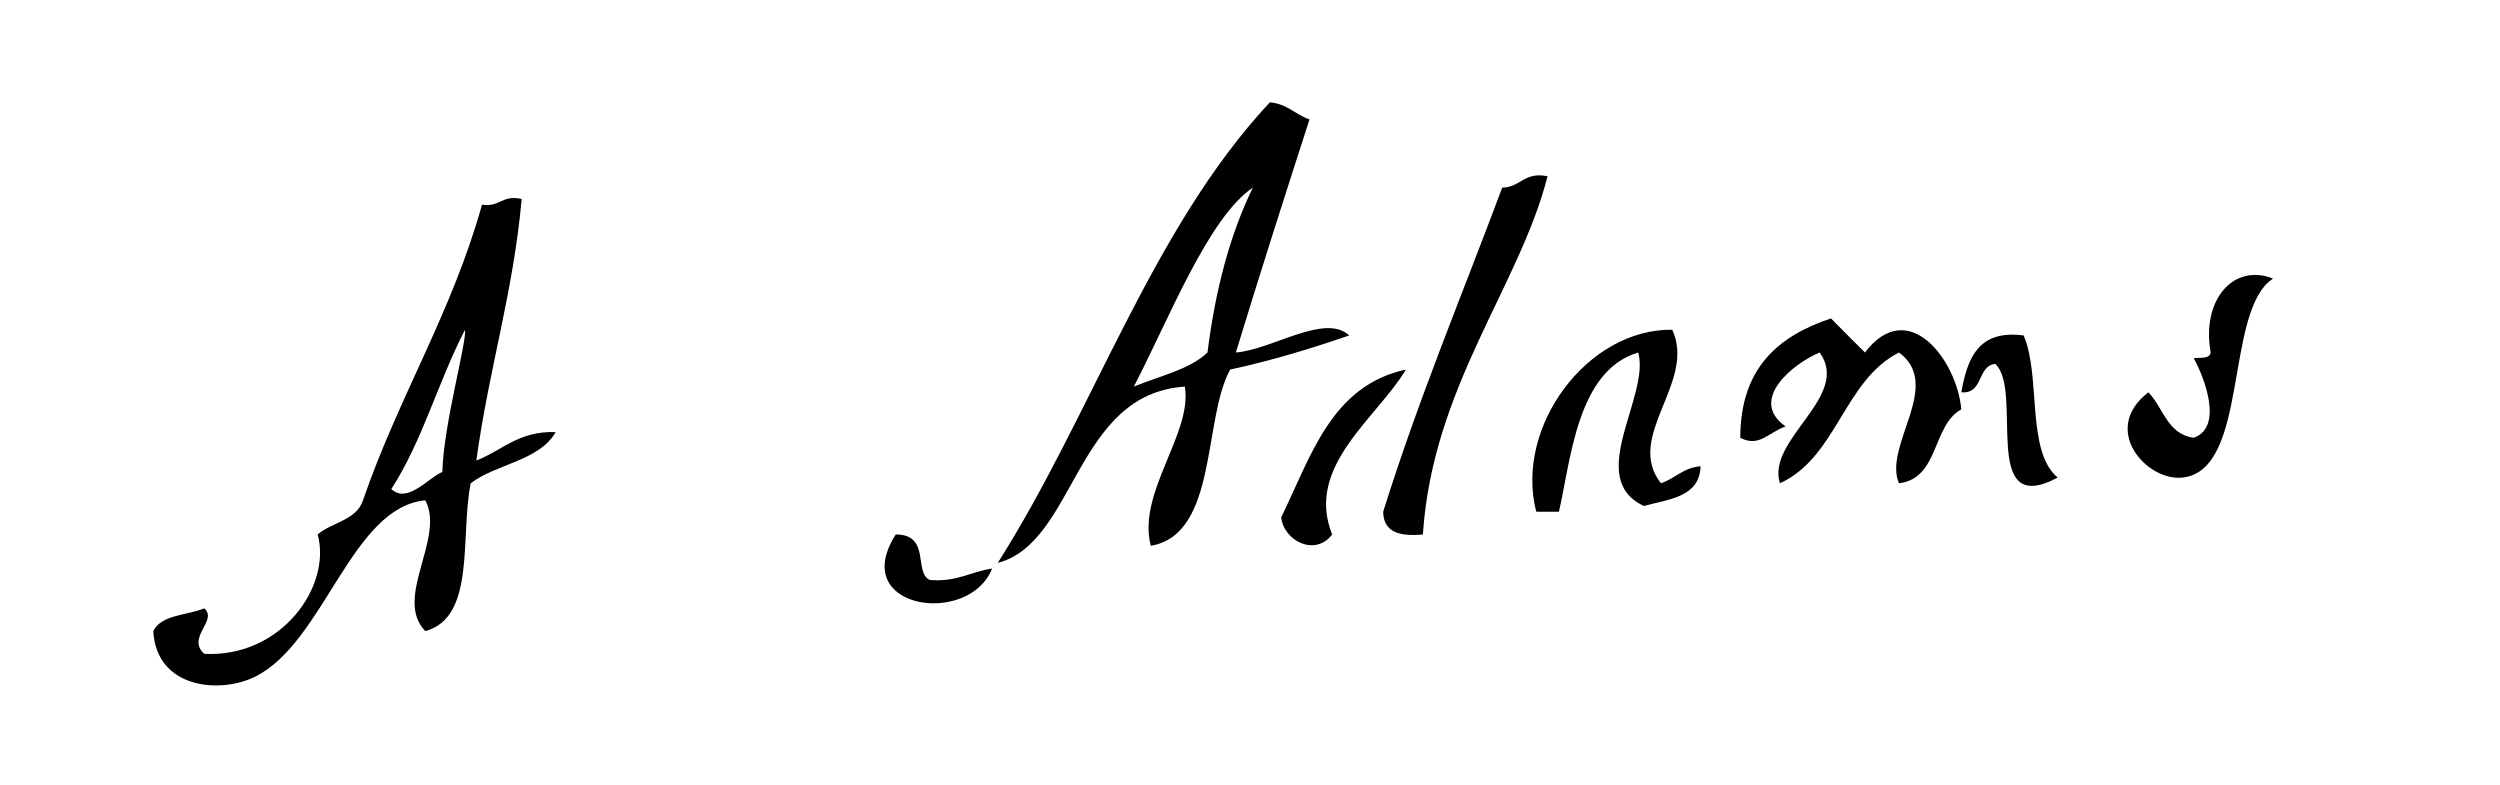
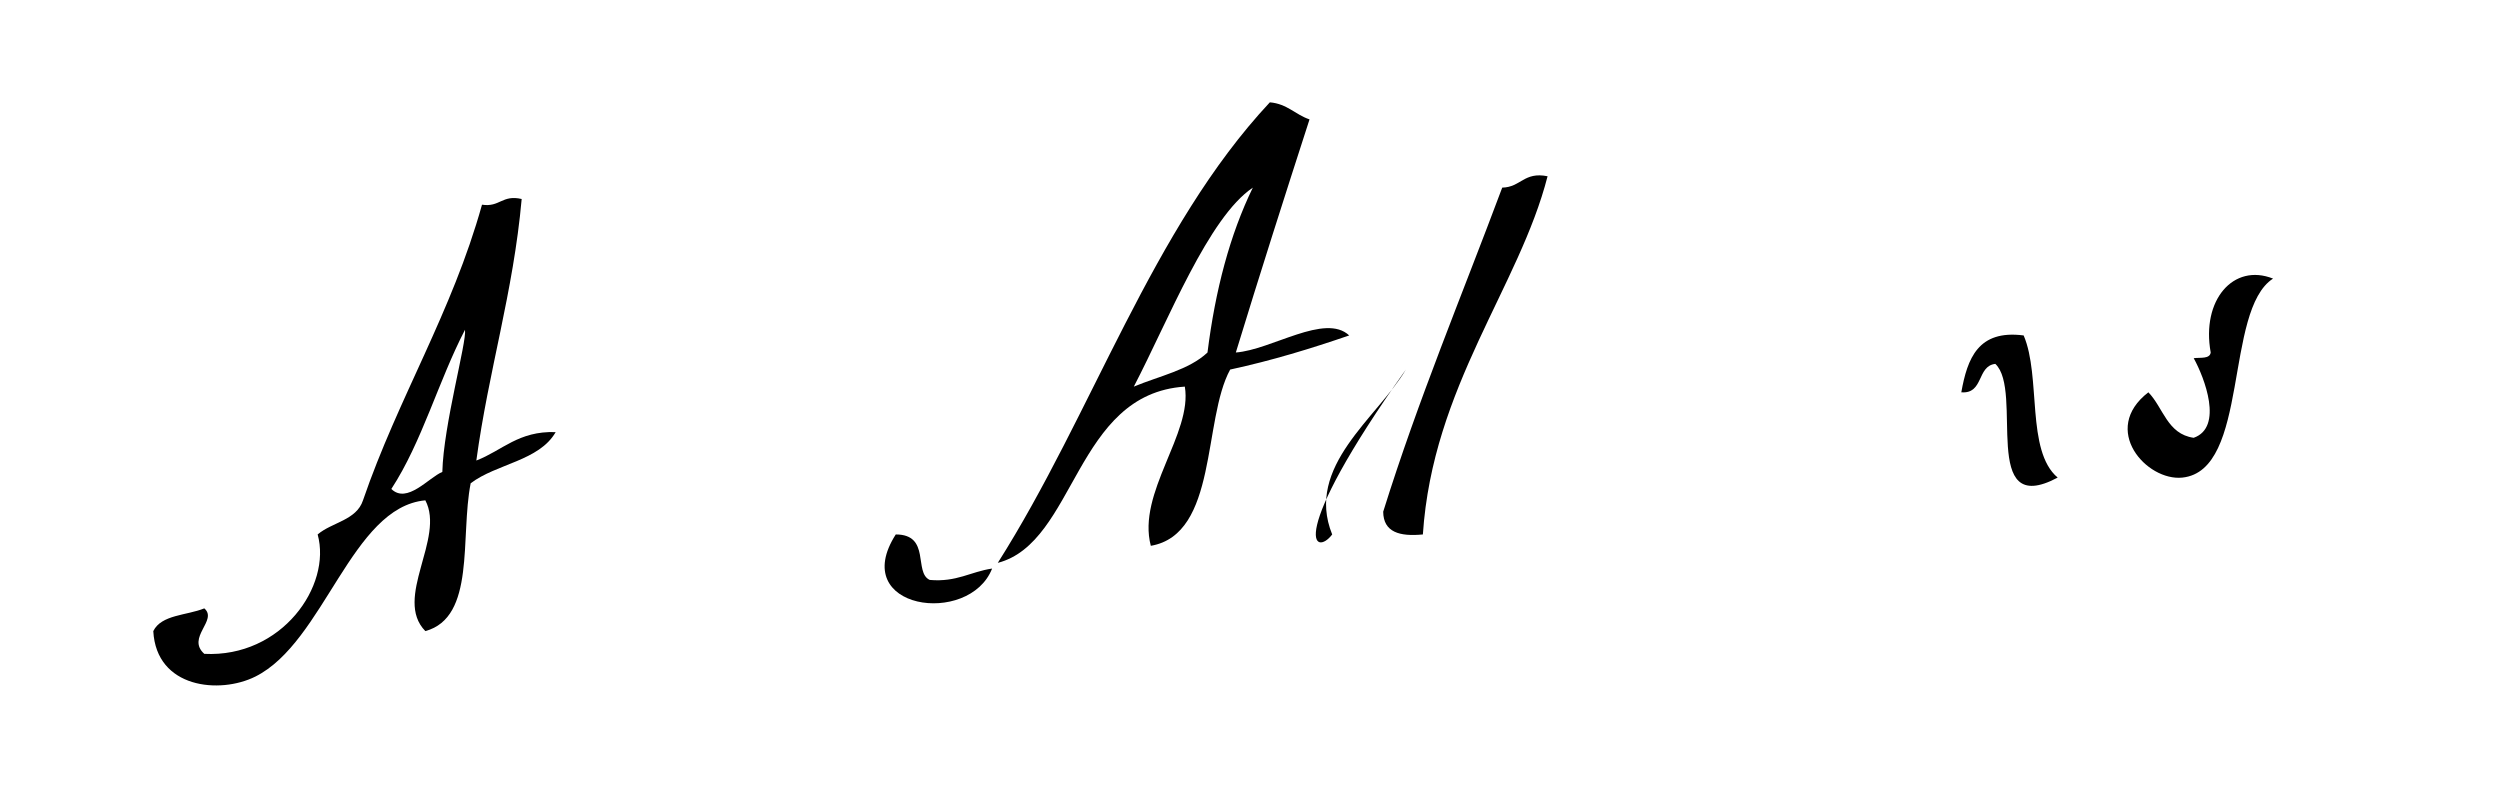
<svg xmlns="http://www.w3.org/2000/svg" xmlns:ns1="http://sodipodi.sourceforge.net/DTD/sodipodi-0.dtd" xmlns:ns2="http://www.inkscape.org/namespaces/inkscape" version="1.0" id="Layer_1" x="0" y="0" width="331" height="104" ns1:version="0.32" ns2:version="0.46" ns1:docname="Abigail Adams Signature.svg" ns2:output_extension="org.inkscape.output.svg.inkscape">
  <defs id="defs267">
    <ns2:perspective ns1:type="inkscape:persp3d" ns2:vp_x="0 : 51.941502 : 1" ns2:vp_y="0 : 1000 : 0" ns2:vp_z="330.21799 : 51.941502 : 1" ns2:persp3d-origin="165.10899 : 34.627668 : 1" id="perspective271" />
  </defs>
  <ns1:namedview ns2:window-height="1000" ns2:window-width="1530" ns2:pageshadow="2" ns2:pageopacity="0.0" guidetolerance="10.0" gridtolerance="10.0" objecttolerance="10.0" borderopacity="1.0" bordercolor="#666666" pagecolor="#ffffff" id="base" showgrid="false" ns2:zoom="1.6473966" ns2:cx="165.10899" ns2:cy="51.941502" ns2:window-x="-8" ns2:window-y="-8" ns2:current-layer="Layer_1" />
  <path fill-rule="evenodd" clip-rule="evenodd" d="M56.314,66.244c2.658,5.03-4.263,12.947,0,17.313 c6.693-1.817,4.598-12.45,6.003-19.572c3.417-2.594,9.062-2.953,11.256-6.774c-4.928-0.176-7.071,2.442-10.506,3.764 c1.614-11.931,4.89-22.194,6.003-34.628c-2.603-0.604-2.884,1.122-5.253,0.753C59.829,41.415,52.734,52.615,48.06,66.244 c-0.863,2.647-4.112,2.901-6.003,4.517c1.883,6.816-4.761,16.326-15.008,15.809c-2.426-2.166,1.844-4.441,0-6.022 c-2.31,0.945-5.688,0.818-6.754,3.011c0.406,7.586,8.797,8.372,13.508,6.022C42.952,85.018,46.511,67.151,56.314,66.244z M61.567,43.661c0.247,1.622-2.851,12.609-3.002,18.82c-1.798,0.742-4.673,4.295-6.753,2.258 C55.875,58.526,58.052,50.423,61.567,43.661z" id="path244" />
  <path fill-rule="evenodd" clip-rule="evenodd" d="M131.356,75.277c-2.842,0.411-4.688,1.821-8.254,1.506 c-2.165-0.971,0.164-6.019-4.503-6.022C112.236,80.701,128.332,82.98,131.356,75.277z" id="path246" />
  <path fill-rule="evenodd" clip-rule="evenodd" d="M156.871,51.188c1.047,6.216-6.361,14.049-4.503,21.078 c8.889-1.535,6.853-16.671,10.506-23.336c5.556-1.202,10.728-2.789,15.759-4.517c-3.188-3.006-10.285,1.91-15.009,2.258 c3.17-10.371,6.447-20.633,9.756-30.864c-1.878-0.625-2.947-2.063-5.253-2.258c-15.617,16.704-23.473,41.192-36.021,60.975 C142.458,71.831,142.292,52.142,156.871,51.188z M165.875,24.841c-3.039,6.236-4.972,13.581-6.003,21.831 c-2.448,2.312-6.401,3.114-9.755,4.517C154.756,42.269,159.988,28.804,165.875,24.841z" id="path248" />
-   <path fill-rule="evenodd" clip-rule="evenodd" d="M176.381,70.761c-3.652-9.021,6-15.463,9.756-21.831 c-9.874,2.139-12.559,11.491-16.509,19.572C170,71.681,174.181,73.702,176.381,70.761z" id="path250" />
+   <path fill-rule="evenodd" clip-rule="evenodd" d="M176.381,70.761c-3.652-9.021,6-15.463,9.756-21.831 C170,71.681,174.181,73.702,176.381,70.761z" id="path250" />
  <path fill-rule="evenodd" clip-rule="evenodd" d="M188.388,70.761c1.291-19.544,12.781-32.83,16.51-47.425 c-3.135-0.635-3.544,1.463-6.004,1.505c-5.319,14.236-11.104,28.004-15.759,42.909C183.16,70.485,185.342,71.057,188.388,70.761z " id="path252" />
-   <path fill-rule="evenodd" clip-rule="evenodd" d="M206.399,67.75c1.571-6.688,2.361-18.689,10.506-21.078 c1.596,5.82-7.113,16.652,0.75,20.325c3.32-0.936,7.361-1.147,7.505-5.27c-2.307,0.196-3.375,1.633-5.253,2.258 c-4.872-6.216,4.725-13.368,1.5-20.325c-11.192-0.175-20.913,12.835-18.01,24.089C204.398,67.75,205.398,67.75,206.399,67.75z" id="path254" />
-   <path fill-rule="evenodd" clip-rule="evenodd" d="M235.666,63.985c7.558-3.459,8.45-13.604,15.759-17.313 c5.896,4.318-2.137,12.379,0,17.313c5.354-0.65,4.365-7.665,8.254-9.786c-0.596-6.553-7.043-15.055-12.757-7.527 c-1.514-1.493-3.015-2.998-4.502-4.517c-6.934,2.329-11.994,6.537-12.007,15.809c2.507,1.306,3.67-0.686,6.003-1.506 c-4.938-3.438,0.859-8.263,4.503-9.786C245.151,52.469,233.811,58.176,235.666,63.985z" id="path256" />
  <path fill-rule="evenodd" clip-rule="evenodd" d="M272.436,63.233c-4.214-3.553-2.173-13.379-4.503-18.82 c-6.038-0.788-7.457,3.058-8.255,7.528c2.989,0.238,2.033-3.482,4.503-3.764C267.977,51.728,262.057,68.766,272.436,63.233z" id="path258" />
  <path fill-rule="evenodd" clip-rule="evenodd" d="M300.952,36.886c-5.262-2.093-9.517,2.872-8.255,9.786 c-0.121,0.882-1.368,0.635-2.251,0.753c1.432,2.579,3.953,9.148,0,10.539c-3.511-0.493-4.021-3.997-6.003-6.022 c-6.397,4.929-0.227,11.788,4.502,11.292C297.864,62.297,294.447,41.082,300.952,36.886z" id="path260" />
</svg>